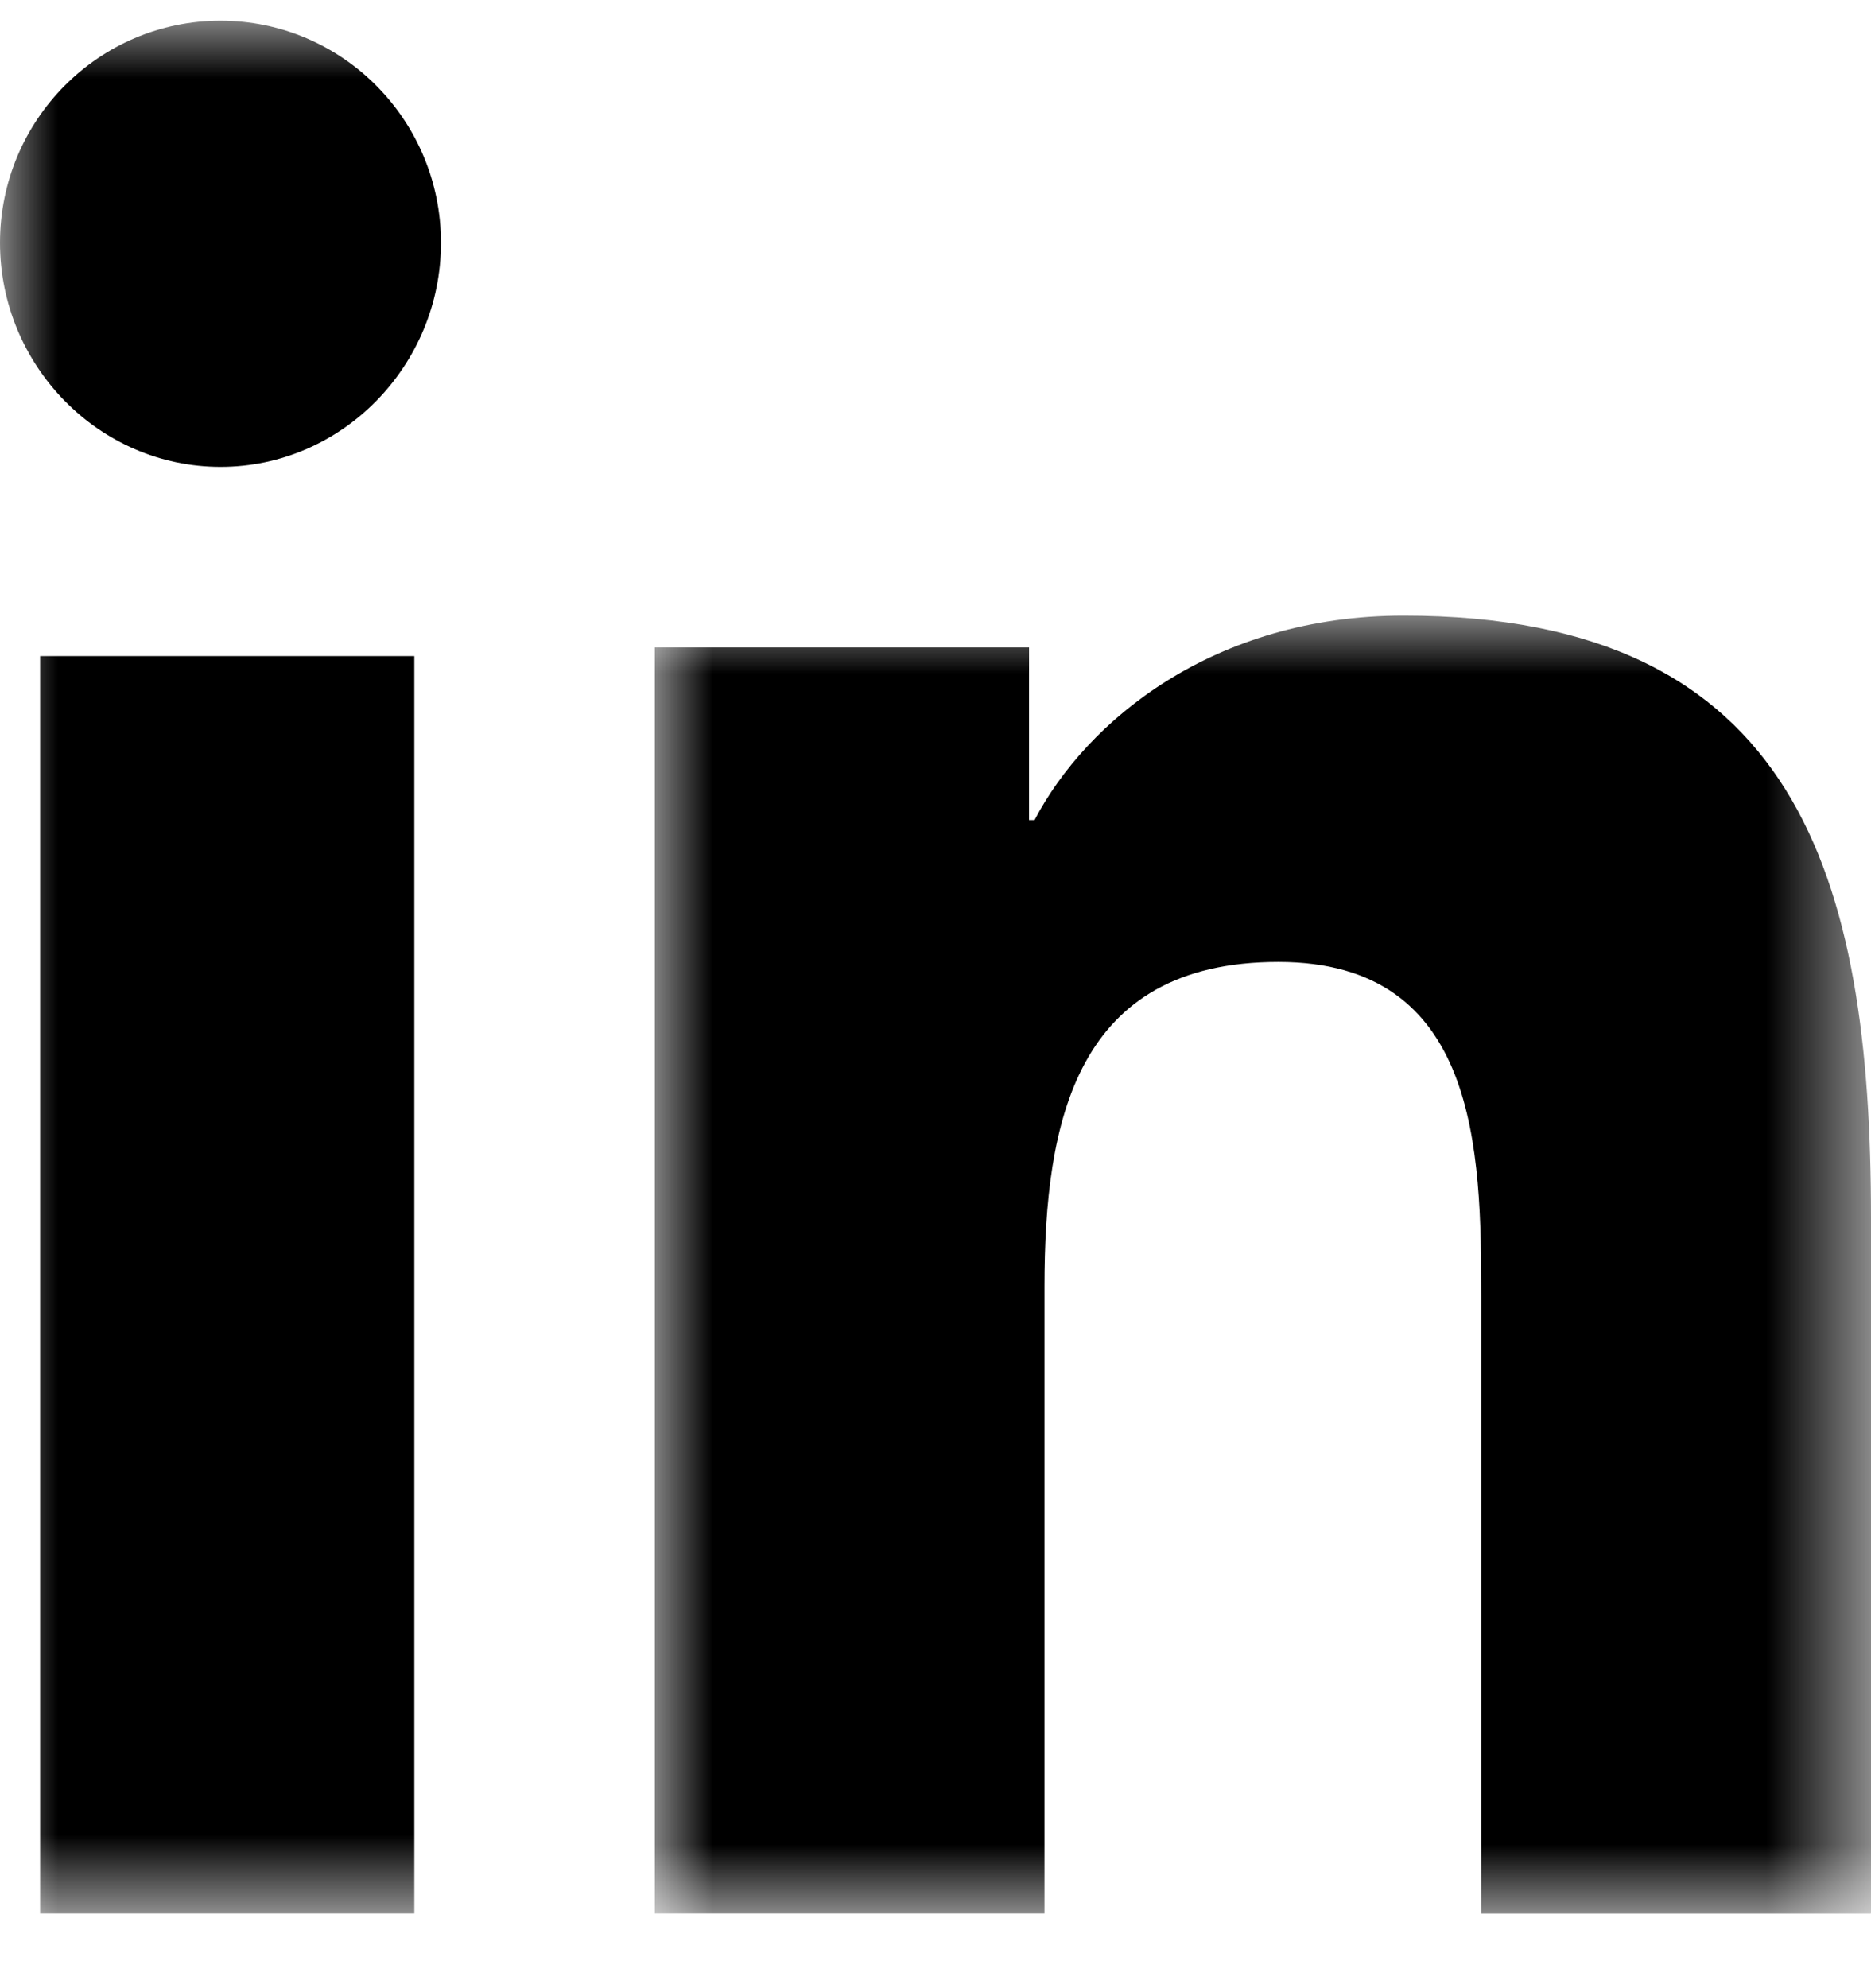
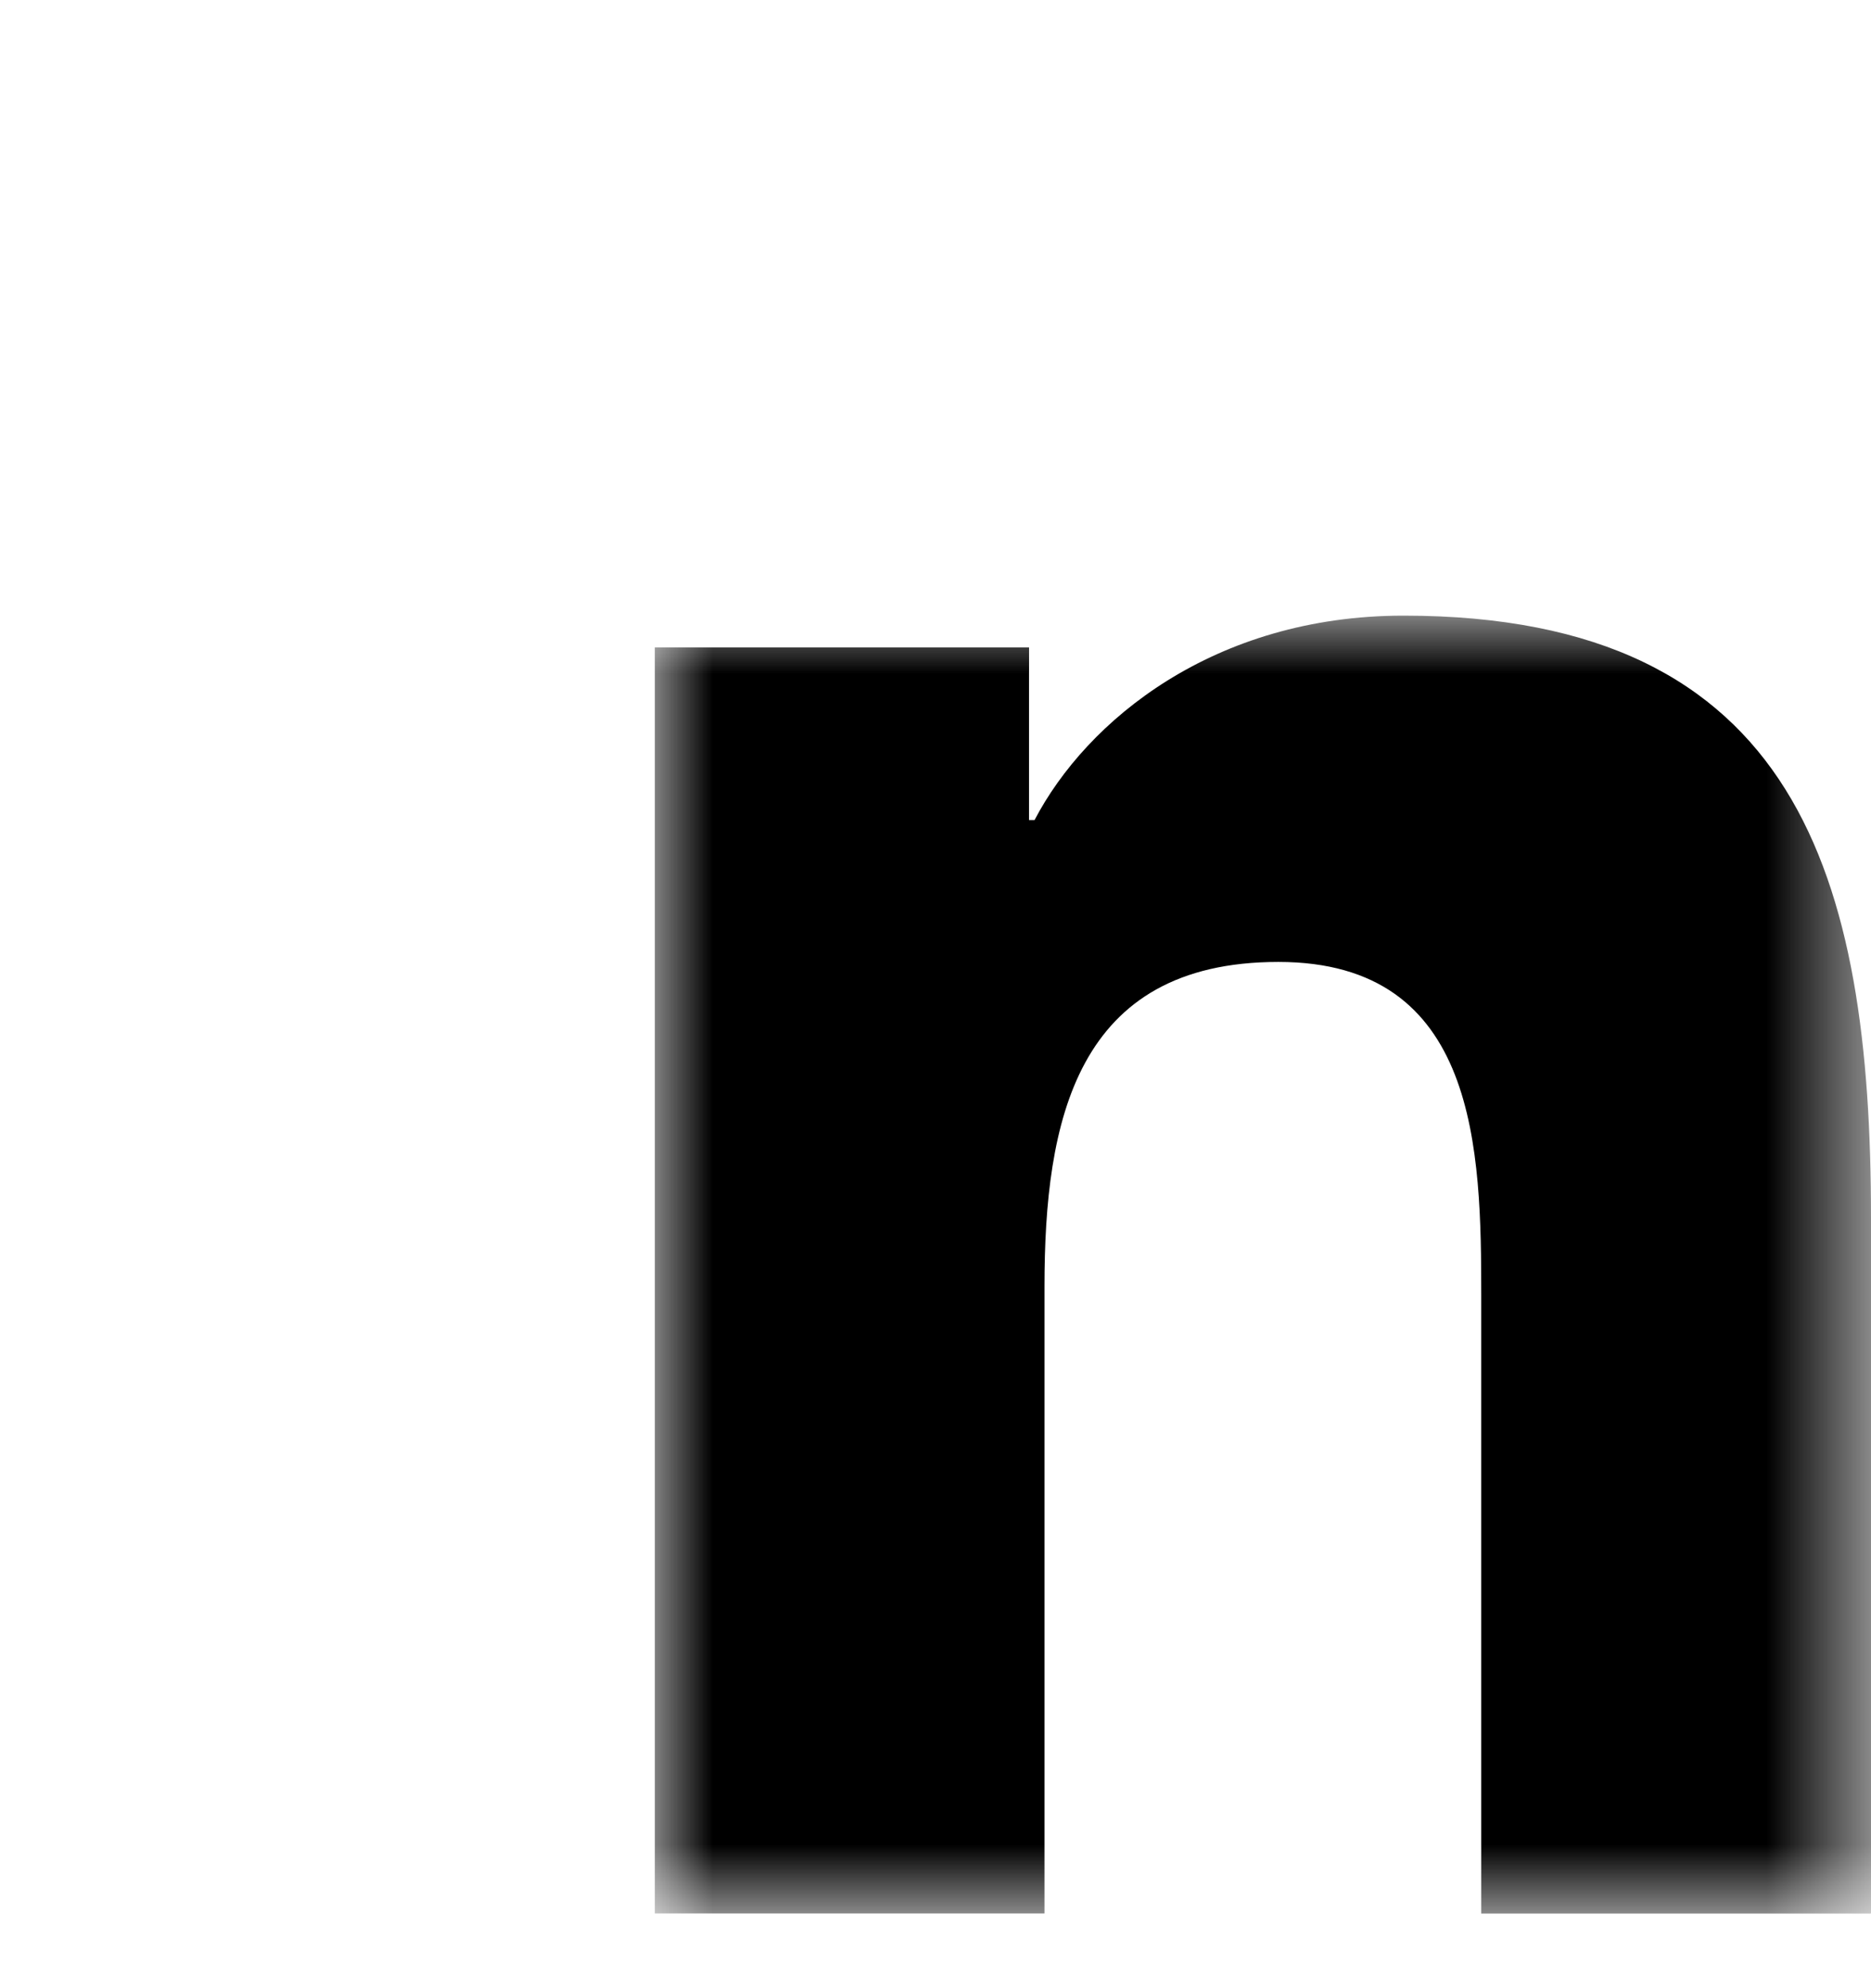
<svg xmlns="http://www.w3.org/2000/svg" xmlns:xlink="http://www.w3.org/1999/xlink" width="16px" height="17px" viewBox="0 0 16 17" version="1.1">
  <title>16209070-0083-40D3-B500-D3471EAAD405</title>
  <defs>
    <filter id="filter-1">
      <feColorMatrix in="SourceGraphic" type="matrix" values="0 0 0 0 1 0 0 0 0 1 0 0 0 0 1 0 0 0 1 0" />
    </filter>
    <polygon id="path-2" points="0 1.80023069e-15 10.4 1.80023069e-15 10.4 11.098 0 11.098" />
-     <polygon id="path-4" points="0 16.184 16 16.184 16 0 0 0" />
  </defs>
  <g id="🌌-Pages" stroke="none" stroke-width="1" fill="none" fill-rule="evenodd">
    <g id="004_Desktop_For-Business-Copy" transform="translate(-469, -2327)">
      <g id="Footer-Copy-3" transform="translate(0, 2136)">
        <g id="Group-7" transform="translate(469, 191.177)" filter="url(#filter-1)">
          <g>
            <g id="Group-3" transform="translate(5.6, 5.087)">
              <mask id="mask-3" fill="white">
                <use xlink:href="#path-2" />
              </mask>
              <g id="Clip-2" />
              <path d="M10.396,11.098 L10.396,11.097 L10.4,11.097 L10.4,5.15 C10.4,2.241 9.778,1.80023069e-15 6.403,1.80023069e-15 C4.781,1.80023069e-15 3.692,0.897 3.247,1.748 L3.2,1.748 L3.2,0.272 L0,0.272 L0,11.097 L3.332,11.097 L3.332,5.737 C3.332,4.325 3.598,2.961 5.332,2.961 C7.042,2.961 7.067,4.571 7.067,5.827 L7.067,11.098 L10.396,11.098 Z" id="Fill-1" fill="#000000" mask="url(#mask-3)" />
            </g>
            <mask id="mask-5" fill="white">
              <use xlink:href="#path-4" />
            </mask>
            <g id="Clip-5" />
            <polygon id="Fill-4" fill="#000000" mask="url(#mask-5)" points="0.343 16.184 3.543 16.184 3.543 5.433 0.343 5.433" />
-             <path d="M1.886,0 C0.845,0 0,0.85 0,1.899 C0,2.947 0.845,3.815 1.886,3.815 C2.927,3.815 3.771,2.947 3.771,1.899 C3.771,0.85 2.926,0 1.886,0" id="Fill-6" fill="#000000" mask="url(#mask-5)" />
+             <path d="M1.886,0 C0,2.947 0.845,3.815 1.886,3.815 C2.927,3.815 3.771,2.947 3.771,1.899 C3.771,0.85 2.926,0 1.886,0" id="Fill-6" fill="#000000" mask="url(#mask-5)" />
          </g>
        </g>
      </g>
    </g>
  </g>
</svg>